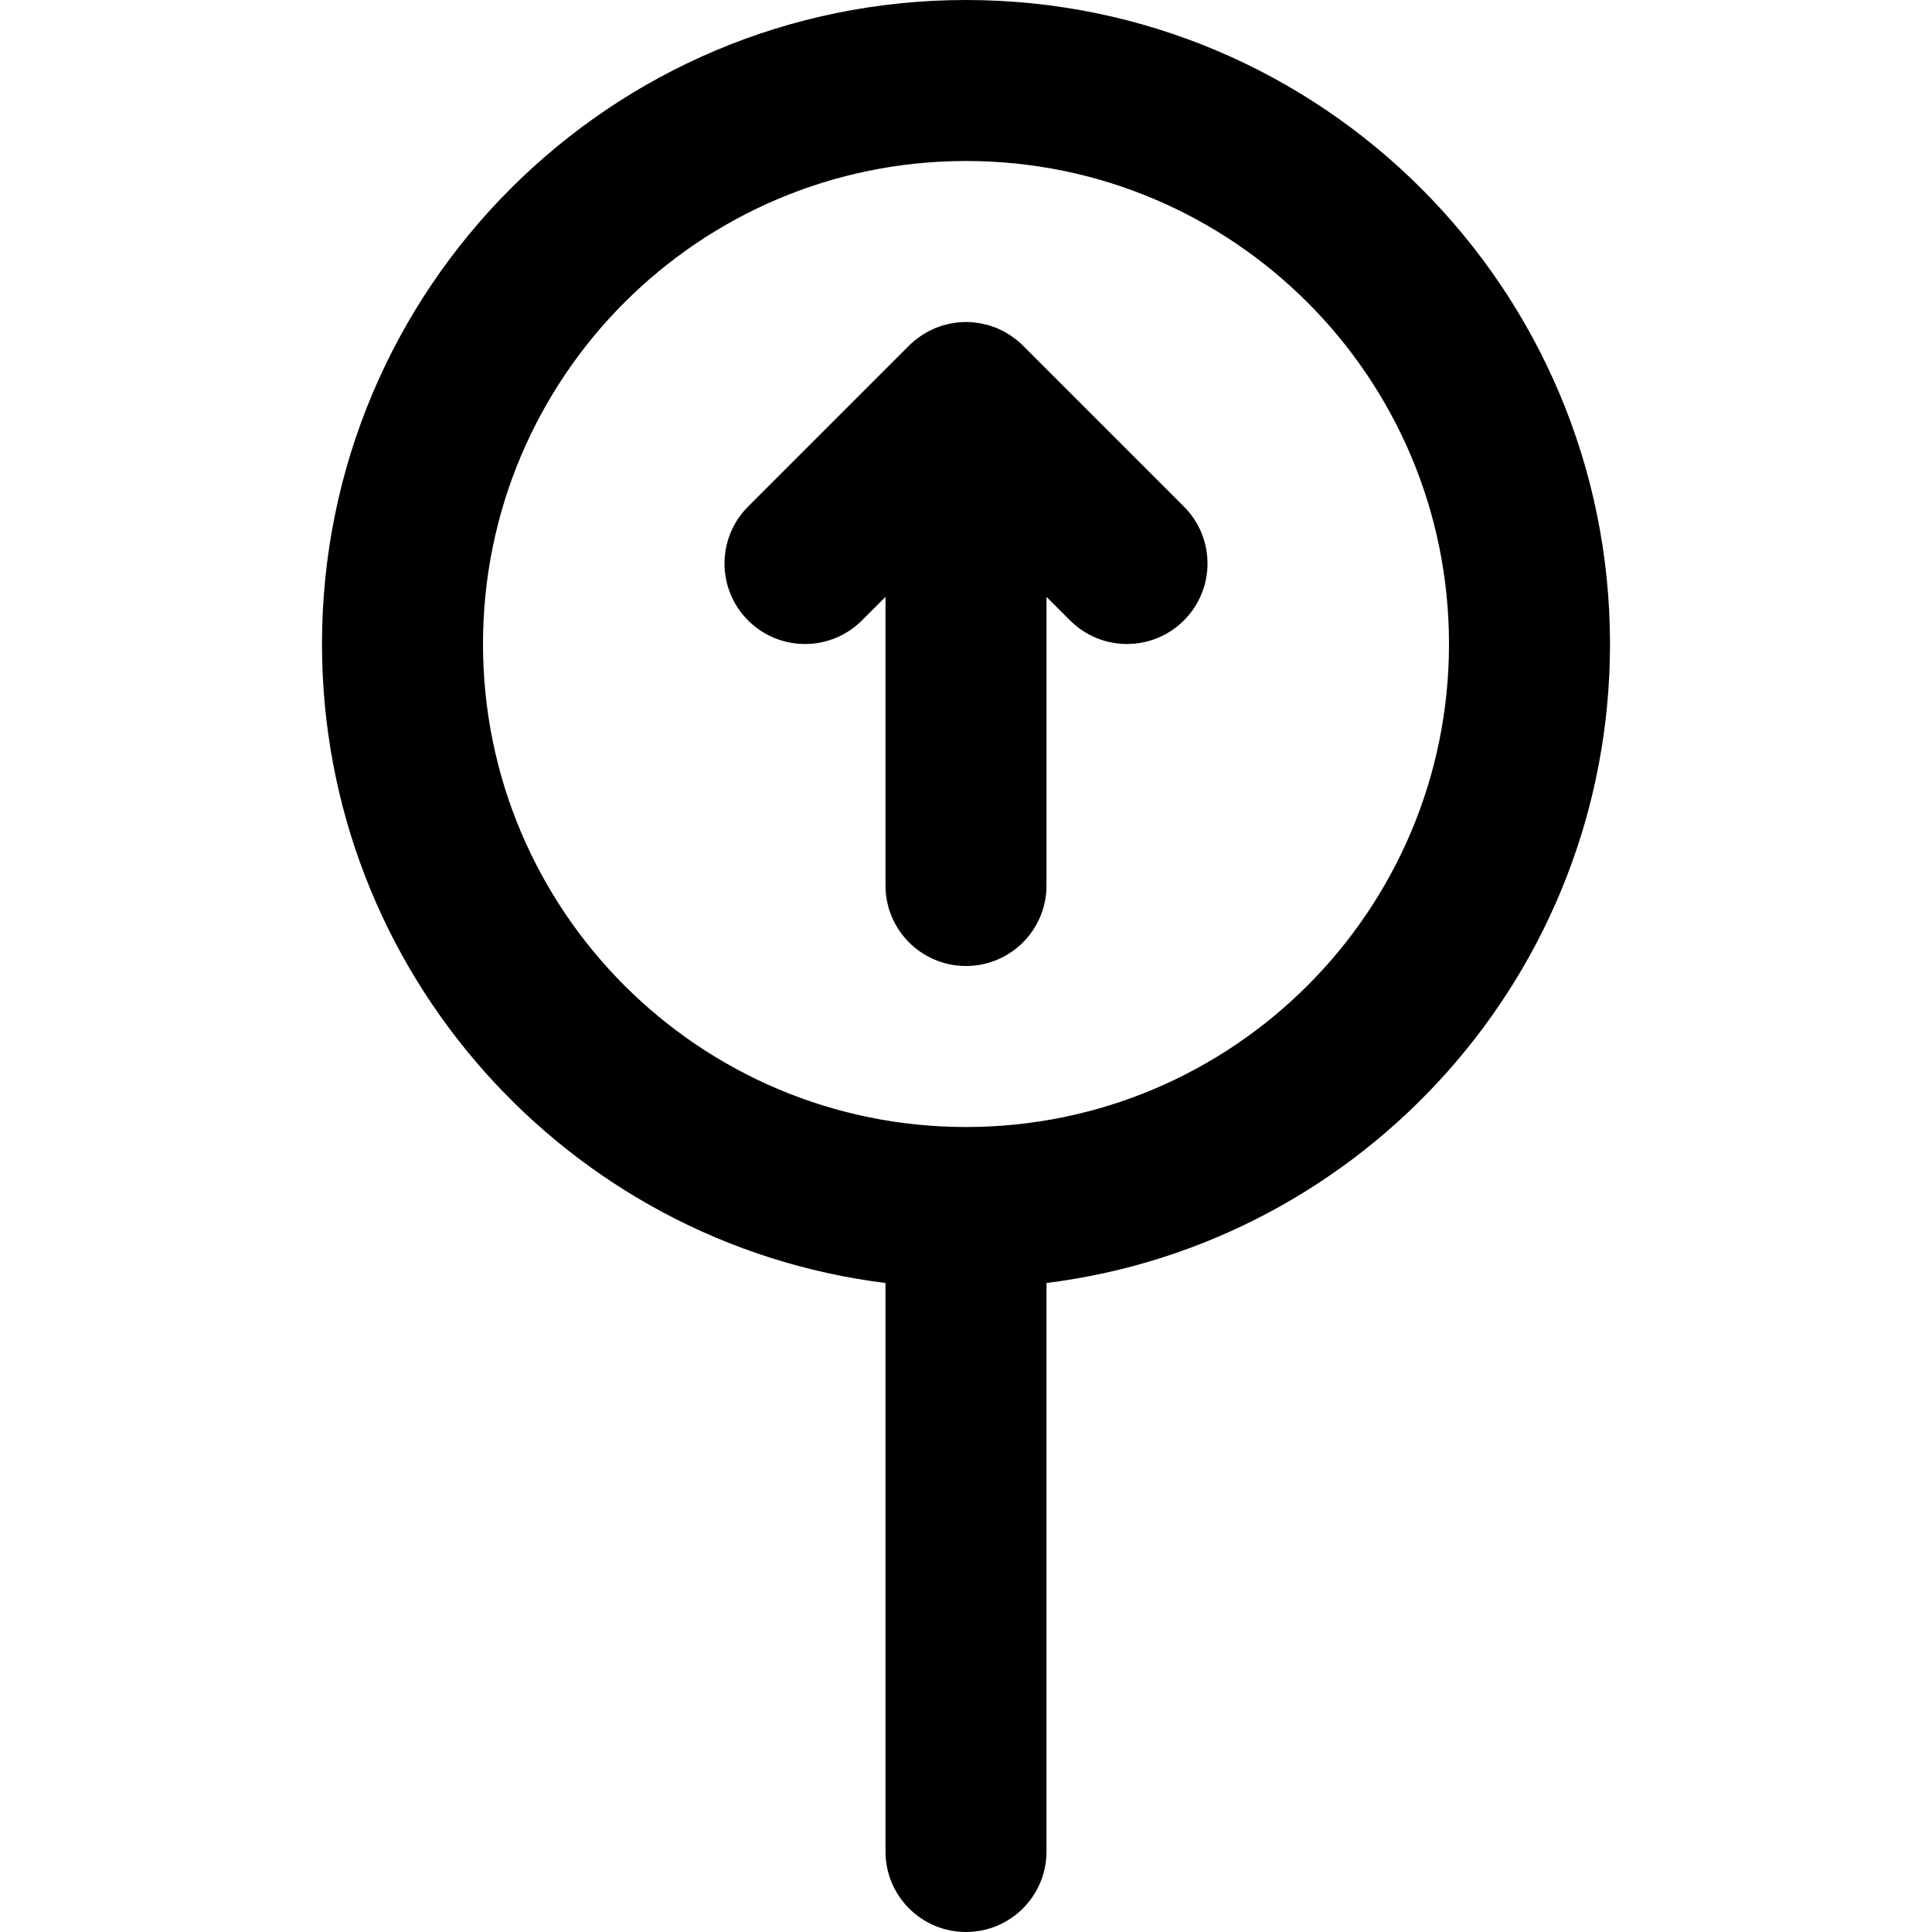
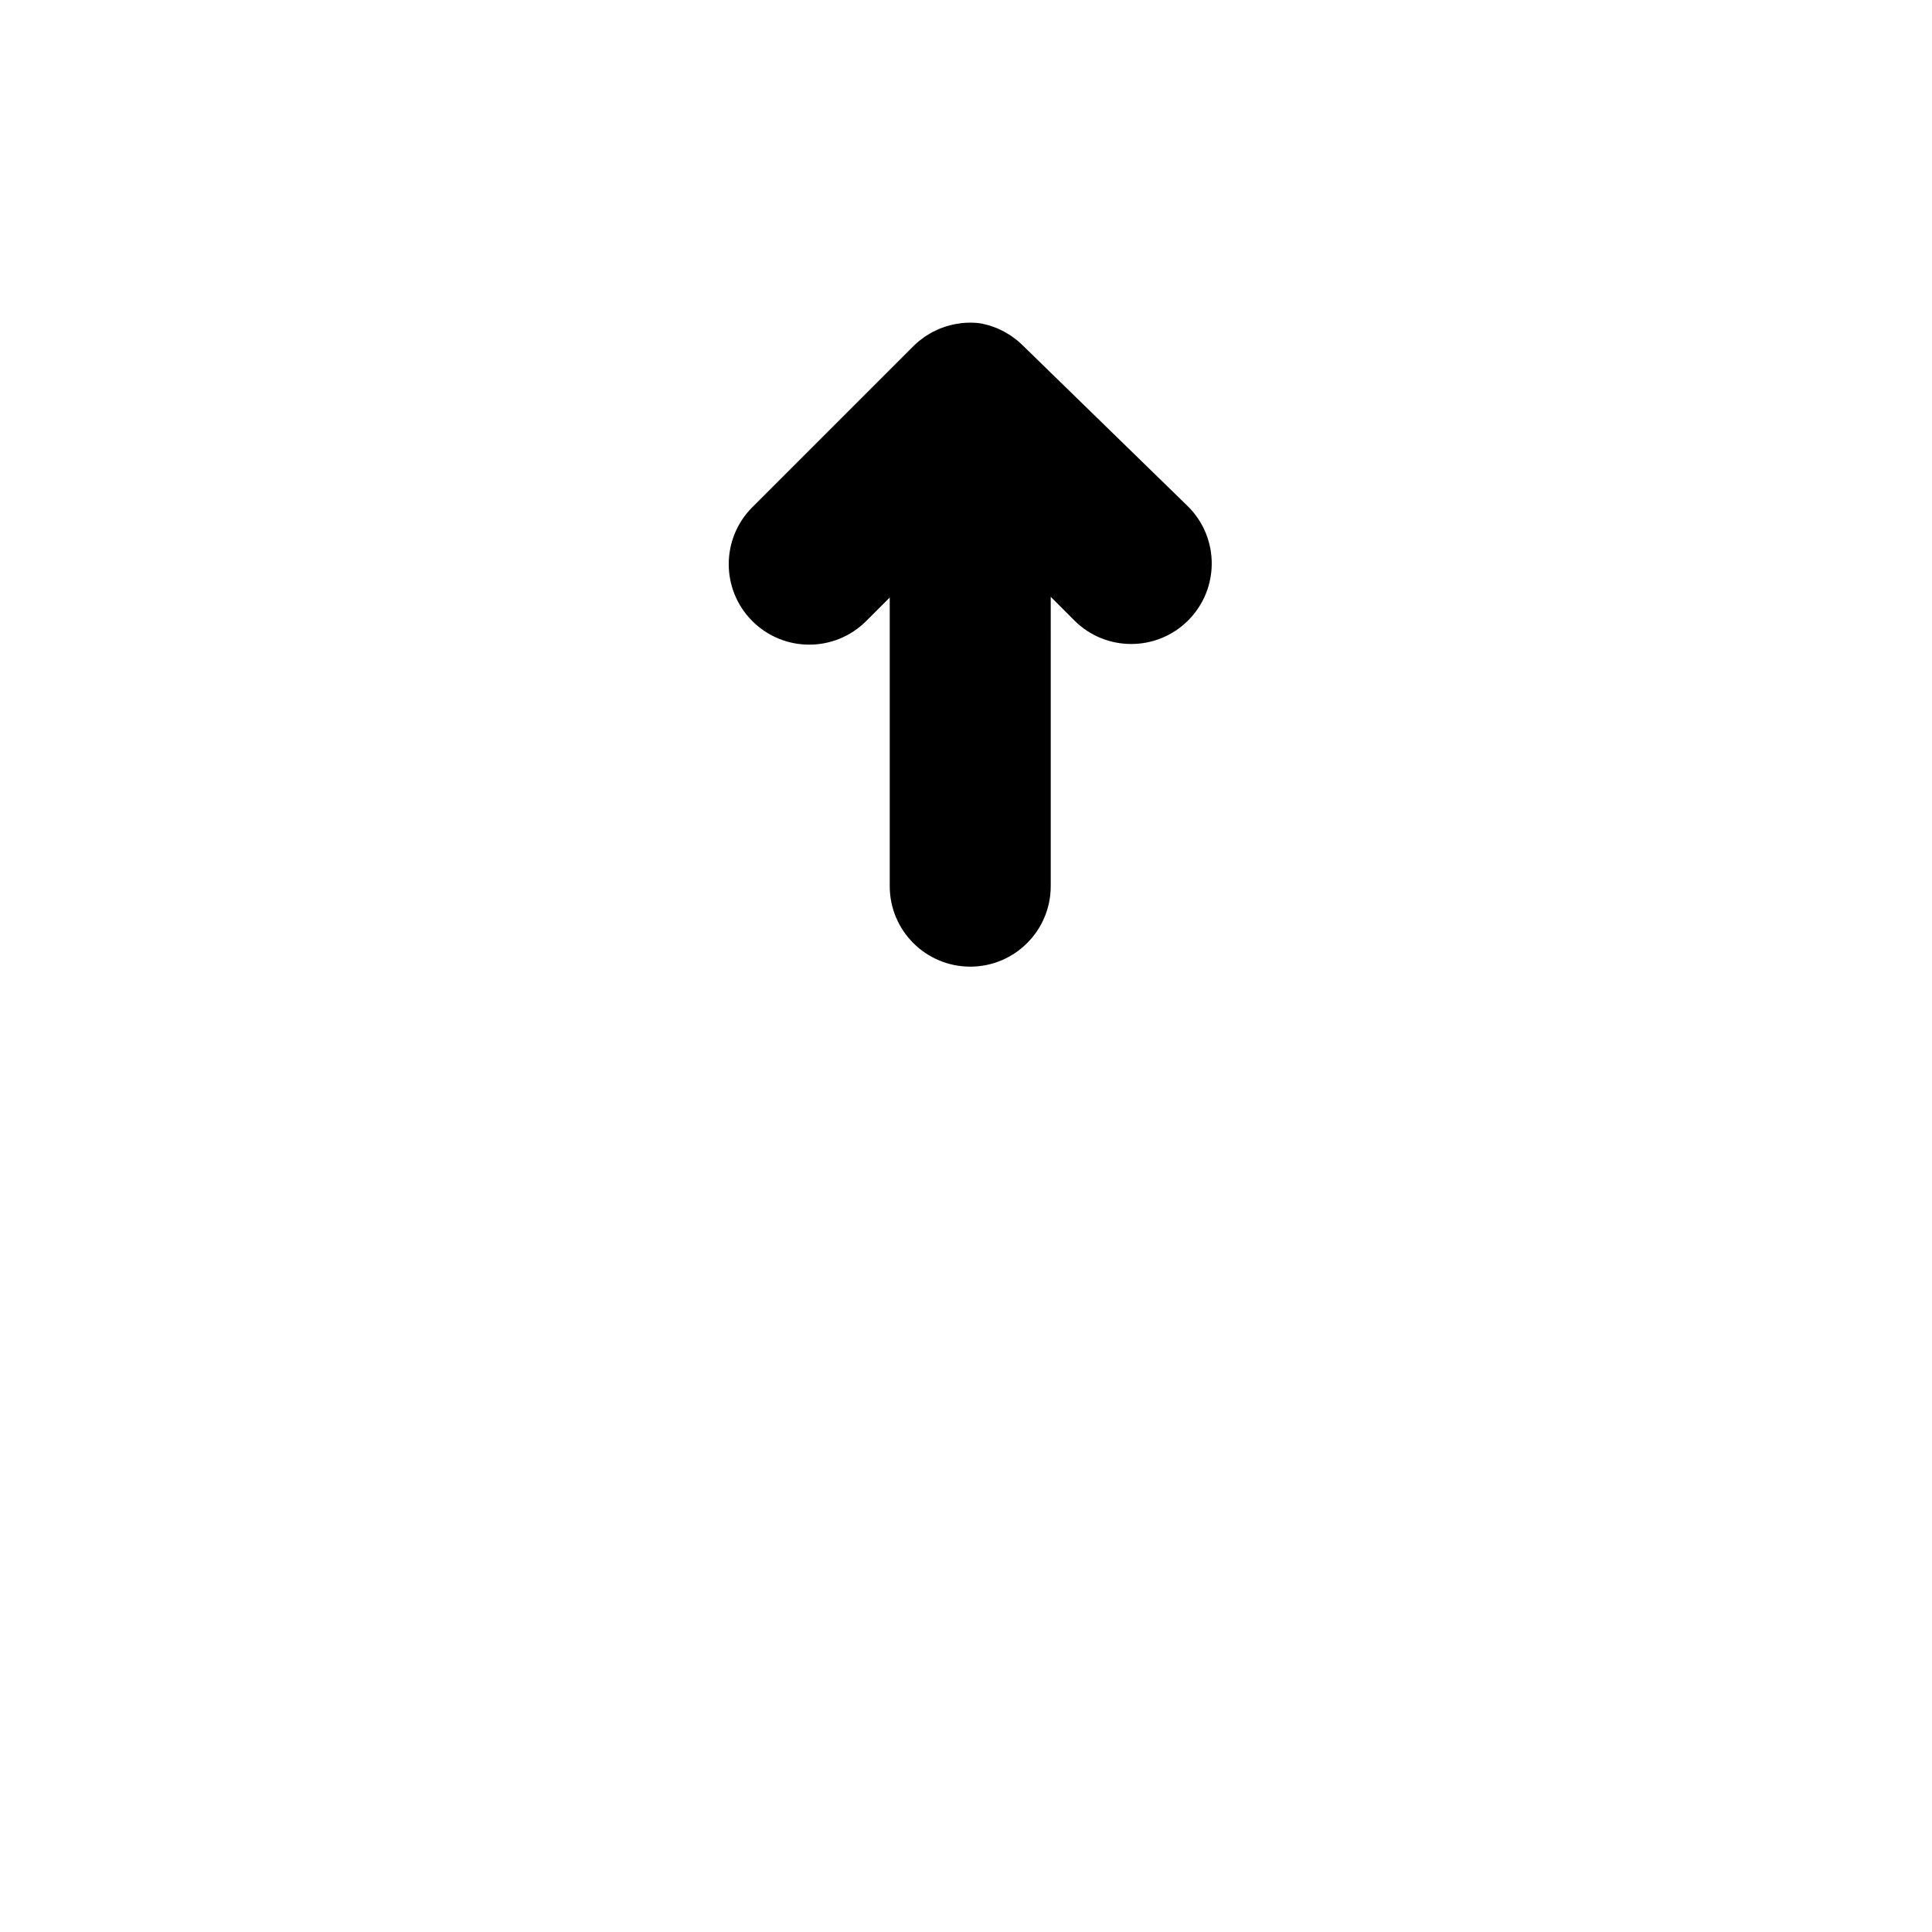
<svg xmlns="http://www.w3.org/2000/svg" fill="#000000" height="800px" width="800px" version="1.1" id="Layer_1" viewBox="0 0 512 512" xml:space="preserve">
  <g>
    <g>
      <g>
-         <path d="M426.667,170.667C426.667,76.41,350.257,0,256,0S85.333,76.41,85.333,170.667c0,87.031,65.146,158.843,149.333,169.342     v150.658c0,11.782,9.551,21.333,21.333,21.333s21.333-9.551,21.333-21.333V340.008     C361.521,329.51,426.667,257.698,426.667,170.667z M256,298.667c-70.693,0-128-57.307-128-128s57.307-128,128-128     s128,57.307,128,128S326.693,298.667,256,298.667z" />
-         <path d="M271.085,91.582c-0.497-0.497-1.02-0.967-1.563-1.413c-0.246-0.202-0.506-0.378-0.759-0.568     c-0.304-0.228-0.601-0.463-0.917-0.674c-0.303-0.203-0.618-0.379-0.929-0.564c-0.286-0.171-0.566-0.351-0.861-0.509     c-0.317-0.169-0.643-0.313-0.966-0.465c-0.308-0.145-0.611-0.299-0.926-0.43c-0.314-0.13-0.635-0.235-0.953-0.349     c-0.338-0.122-0.672-0.251-1.018-0.356c-0.318-0.096-0.642-0.167-0.963-0.248c-0.353-0.089-0.702-0.188-1.061-0.259     c-0.372-0.074-0.747-0.117-1.122-0.171c-0.314-0.045-0.623-0.105-0.941-0.136c-1.4-0.138-2.81-0.138-4.21,0     c-0.318,0.031-0.627,0.091-0.941,0.136c-0.375,0.054-0.75,0.097-1.122,0.171c-0.36,0.071-0.708,0.17-1.061,0.259     c-0.322,0.081-0.645,0.151-0.963,0.248c-0.346,0.105-0.68,0.234-1.018,0.356c-0.318,0.114-0.639,0.219-0.953,0.349     c-0.316,0.131-0.618,0.284-0.926,0.43c-0.323,0.152-0.649,0.296-0.966,0.465c-0.295,0.158-0.575,0.338-0.861,0.509     c-0.311,0.186-0.626,0.361-0.929,0.564c-0.316,0.211-0.613,0.447-0.917,0.674c-0.253,0.19-0.513,0.365-0.759,0.568     c-0.544,0.446-1.067,0.916-1.563,1.413l-42.667,42.667c-8.331,8.331-8.331,21.839,0,30.17c8.331,8.331,21.839,8.331,30.17,0     l6.248-6.248v76.497c0,11.782,9.551,21.333,21.333,21.333s21.333-9.551,21.333-21.333V158.17l6.248,6.248     c8.331,8.331,21.839,8.331,30.17,0c8.331-8.331,8.331-21.839,0-30.17L271.085,91.582z" />
+         <path d="M271.085,91.582c-0.497-0.497-1.02-0.967-1.563-1.413c-0.246-0.202-0.506-0.378-0.759-0.568     c-0.304-0.228-0.601-0.463-0.917-0.674c-0.303-0.203-0.618-0.379-0.929-0.564c-0.286-0.171-0.566-0.351-0.861-0.509     c-0.317-0.169-0.643-0.313-0.966-0.465c-0.308-0.145-0.611-0.299-0.926-0.43c-0.314-0.13-0.635-0.235-0.953-0.349     c-0.338-0.122-0.672-0.251-1.018-0.356c-0.318-0.096-0.642-0.167-0.963-0.248c-0.353-0.089-0.702-0.188-1.061-0.259     c-0.314-0.045-0.623-0.105-0.941-0.136c-1.4-0.138-2.81-0.138-4.21,0     c-0.318,0.031-0.627,0.091-0.941,0.136c-0.375,0.054-0.75,0.097-1.122,0.171c-0.36,0.071-0.708,0.17-1.061,0.259     c-0.322,0.081-0.645,0.151-0.963,0.248c-0.346,0.105-0.68,0.234-1.018,0.356c-0.318,0.114-0.639,0.219-0.953,0.349     c-0.316,0.131-0.618,0.284-0.926,0.43c-0.323,0.152-0.649,0.296-0.966,0.465c-0.295,0.158-0.575,0.338-0.861,0.509     c-0.311,0.186-0.626,0.361-0.929,0.564c-0.316,0.211-0.613,0.447-0.917,0.674c-0.253,0.19-0.513,0.365-0.759,0.568     c-0.544,0.446-1.067,0.916-1.563,1.413l-42.667,42.667c-8.331,8.331-8.331,21.839,0,30.17c8.331,8.331,21.839,8.331,30.17,0     l6.248-6.248v76.497c0,11.782,9.551,21.333,21.333,21.333s21.333-9.551,21.333-21.333V158.17l6.248,6.248     c8.331,8.331,21.839,8.331,30.17,0c8.331-8.331,8.331-21.839,0-30.17L271.085,91.582z" />
      </g>
    </g>
  </g>
</svg>